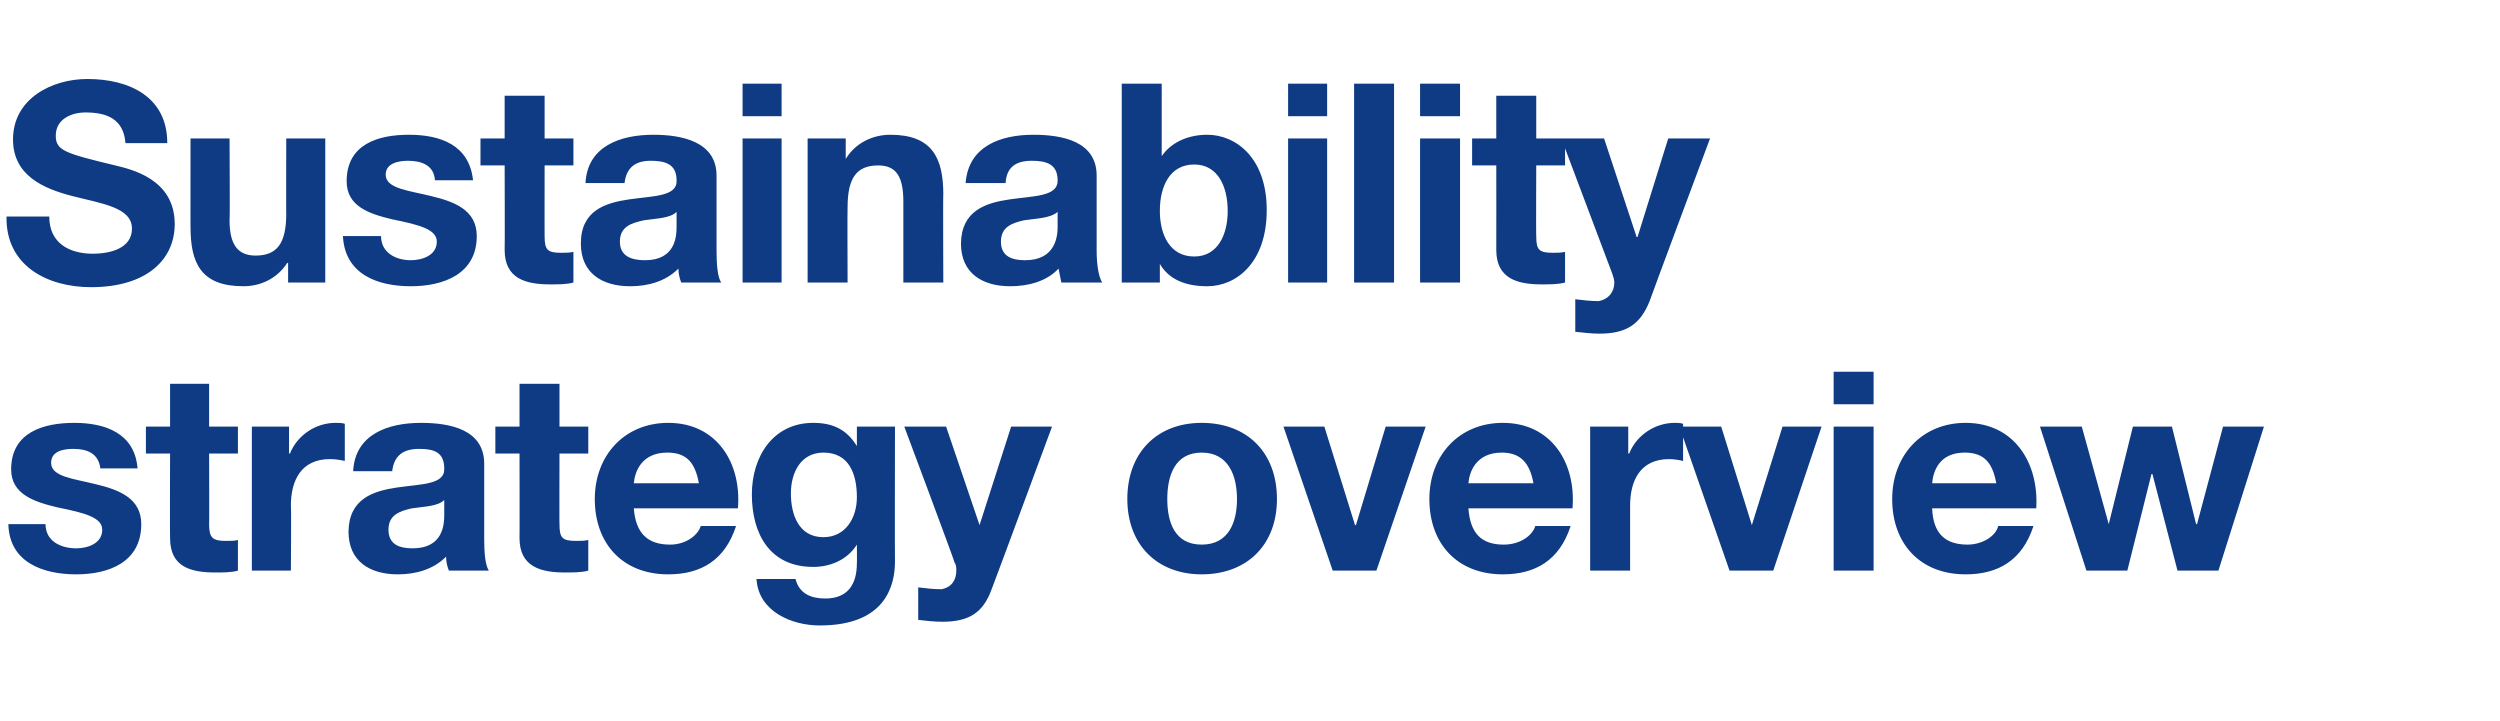
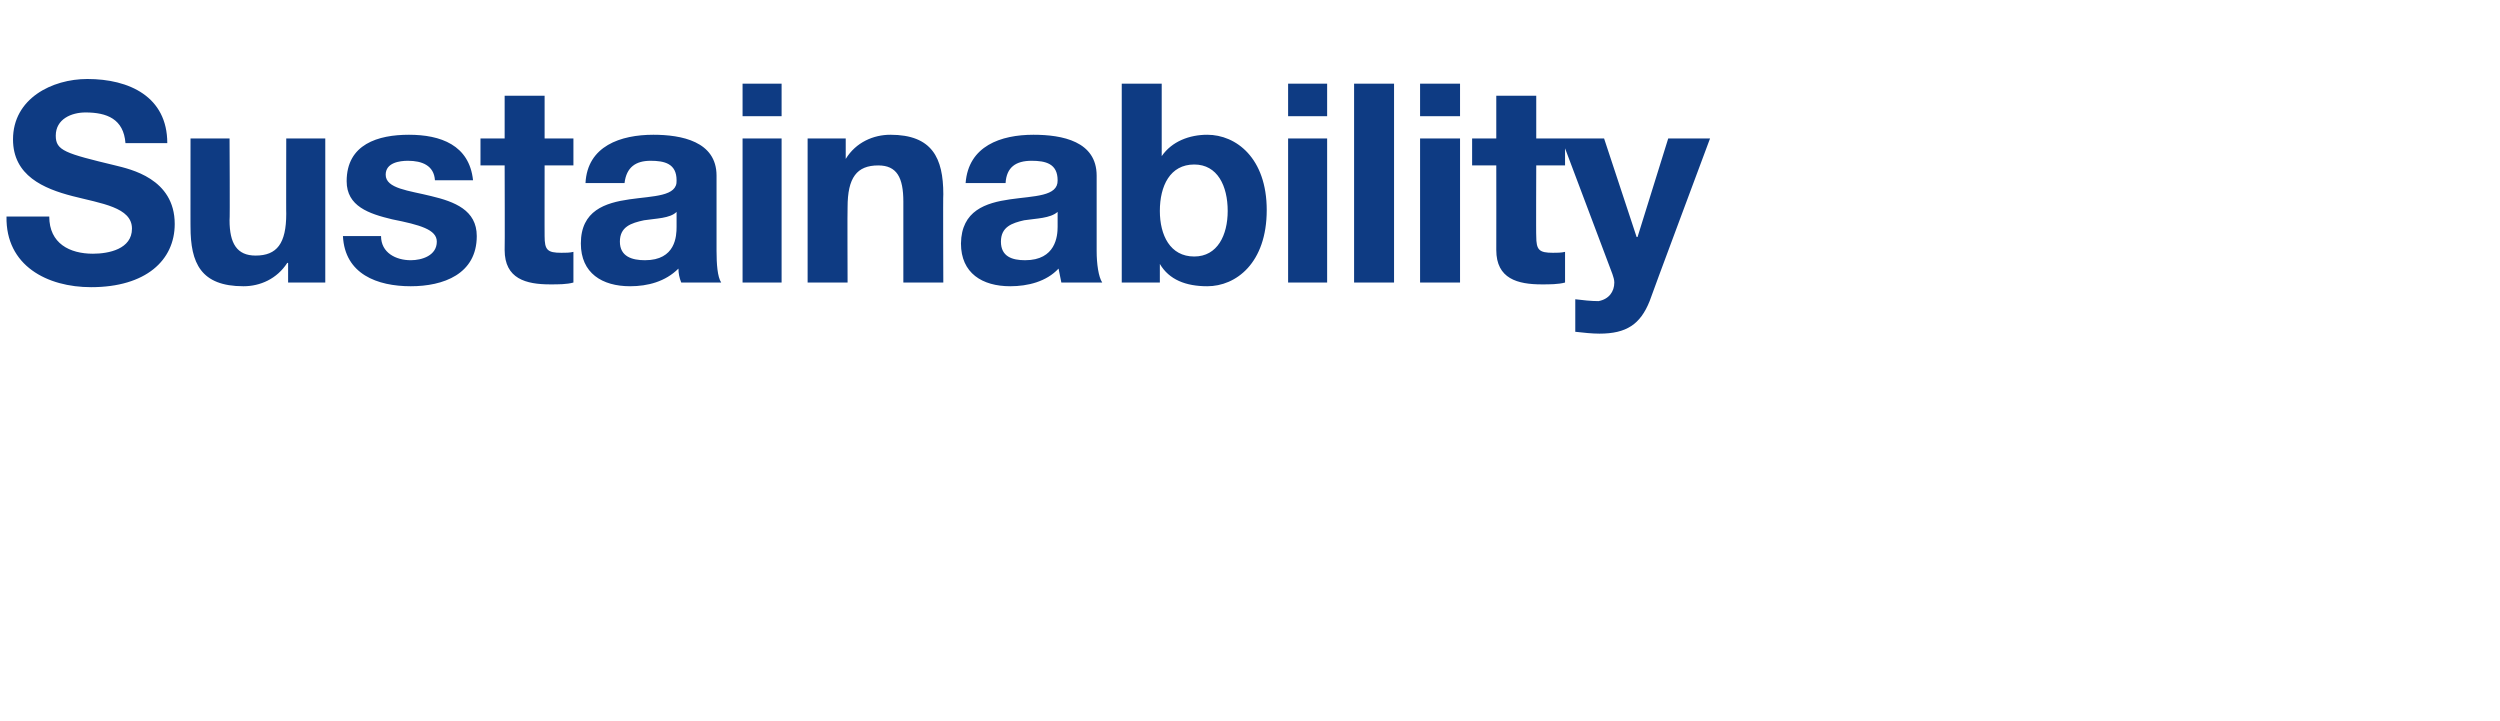
<svg xmlns="http://www.w3.org/2000/svg" version="1.1" width="269px" height="77.6px" viewBox="0 -9 269 77.6" style="top:-9px">
  <desc>Sustainability strategy overview</desc>
  <defs />
  <g id="Polygon156014">
-     <path d="M 4.9 47.4 C 4.9 49.2 6.5 50 8.2 50 C 9.4 50 11 49.5 11 48 C 11 46.7 9.2 46.2 6.2 45.6 C 3.7 45 1.2 44.2 1.2 41.5 C 1.2 37.5 4.7 36.5 8 36.5 C 11.3 36.5 14.5 37.6 14.8 41.4 C 14.8 41.4 10.8 41.4 10.8 41.4 C 10.6 39.8 9.4 39.3 7.9 39.3 C 6.9 39.3 5.5 39.5 5.5 40.8 C 5.5 42.3 7.9 42.5 10.3 43.1 C 12.8 43.7 15.2 44.6 15.2 47.4 C 15.2 51.5 11.7 52.8 8.2 52.8 C 4.6 52.8 1 51.5 0.9 47.4 C 0.9 47.4 4.9 47.4 4.9 47.4 Z M 22.5 36.9 L 25.6 36.9 L 25.6 39.8 L 22.5 39.8 C 22.5 39.8 22.53 47.44 22.5 47.4 C 22.5 48.9 22.9 49.2 24.3 49.2 C 24.8 49.2 25.3 49.2 25.6 49.1 C 25.6 49.1 25.6 52.4 25.6 52.4 C 24.9 52.6 24 52.6 23.2 52.6 C 20.5 52.6 18.3 52 18.3 48.9 C 18.27 48.91 18.3 39.8 18.3 39.8 L 15.7 39.8 L 15.7 36.9 L 18.3 36.9 L 18.3 32.3 L 22.5 32.3 L 22.5 36.9 Z M 27.1 36.9 L 31.1 36.9 L 31.1 39.8 C 31.1 39.8 31.2 39.79 31.2 39.8 C 32 37.8 34 36.5 36.1 36.5 C 36.5 36.5 36.8 36.5 37.1 36.6 C 37.1 36.6 37.1 40.6 37.1 40.6 C 36.7 40.5 36.1 40.4 35.5 40.4 C 32.4 40.4 31.3 42.7 31.3 45.4 C 31.35 45.43 31.3 52.4 31.3 52.4 L 27.1 52.4 L 27.1 36.9 Z M 38 41.7 C 38.2 37.7 41.8 36.5 45.3 36.5 C 48.4 36.5 52.1 37.2 52.1 40.9 C 52.1 40.9 52.1 49 52.1 49 C 52.1 50.4 52.2 51.8 52.6 52.4 C 52.6 52.4 48.3 52.4 48.3 52.4 C 48.1 51.9 48 51.4 48 50.9 C 46.6 52.3 44.7 52.8 42.8 52.8 C 39.8 52.8 37.5 51.4 37.5 48.2 C 37.6 41.1 48 44.9 47.8 41.4 C 47.8 39.6 46.6 39.3 45.1 39.3 C 43.4 39.3 42.4 40 42.2 41.7 C 42.2 41.7 38 41.7 38 41.7 Z M 47.8 44.8 C 47.1 45.5 45.6 45.5 44.3 45.7 C 43 46 41.8 46.4 41.8 48 C 41.8 49.6 43 50 44.4 50 C 47.7 50 47.8 47.4 47.8 46.4 C 47.8 46.4 47.8 44.8 47.8 44.8 Z M 60.2 36.9 L 63.3 36.9 L 63.3 39.8 L 60.2 39.8 C 60.2 39.8 60.18 47.44 60.2 47.4 C 60.2 48.9 60.5 49.2 62 49.2 C 62.5 49.2 62.9 49.2 63.3 49.1 C 63.3 49.1 63.3 52.4 63.3 52.4 C 62.6 52.6 61.6 52.6 60.8 52.6 C 58.2 52.6 55.9 52 55.9 48.9 C 55.92 48.91 55.9 39.8 55.9 39.8 L 53.3 39.8 L 53.3 36.9 L 55.9 36.9 L 55.9 32.3 L 60.2 32.3 L 60.2 36.9 Z M 75.2 43 C 74.8 40.8 73.9 39.7 71.8 39.7 C 69 39.7 68.3 41.8 68.2 43 C 68.2 43 75.2 43 75.2 43 Z M 68.2 45.7 C 68.4 48.4 69.7 49.6 72.1 49.6 C 73.8 49.6 75.1 48.6 75.4 47.6 C 75.4 47.6 79.2 47.6 79.2 47.6 C 78 51.3 75.4 52.8 71.9 52.8 C 67 52.8 64 49.5 64 44.7 C 64 40 67.2 36.5 71.9 36.5 C 77.2 36.5 79.8 40.9 79.4 45.7 C 79.4 45.7 68.2 45.7 68.2 45.7 Z M 92.2 44.5 C 92.2 41.9 91.3 39.7 88.6 39.7 C 86.2 39.7 85.1 41.8 85.1 44.1 C 85.1 46.3 85.9 48.8 88.6 48.8 C 91 48.8 92.2 46.7 92.2 44.5 Z M 96.3 51.4 C 96.3 54 95.3 58.3 88.2 58.3 C 85.2 58.3 81.6 56.8 81.4 53.3 C 81.4 53.3 85.6 53.3 85.6 53.3 C 86 54.9 87.3 55.4 88.8 55.4 C 91.2 55.4 92.2 53.9 92.2 51.6 C 92.22 51.61 92.2 49.6 92.2 49.6 C 92.2 49.6 92.16 49.57 92.2 49.6 C 91.2 51.2 89.4 52 87.5 52 C 82.8 52 80.9 48.4 80.9 44.2 C 80.9 40.1 83.2 36.5 87.5 36.5 C 89.6 36.5 91.1 37.2 92.2 39 C 92.16 38.98 92.2 39 92.2 39 L 92.2 36.9 L 96.3 36.9 C 96.3 36.9 96.27 51.43 96.3 51.4 Z M 106.7 54.4 C 105.8 56.9 104.3 57.9 101.4 57.9 C 100.5 57.9 99.7 57.8 98.8 57.7 C 98.8 57.7 98.8 54.2 98.8 54.2 C 99.6 54.3 100.4 54.4 101.3 54.4 C 102.4 54.2 102.9 53.4 102.9 52.4 C 102.9 52.1 102.9 51.8 102.7 51.5 C 102.75 51.46 97.3 36.9 97.3 36.9 L 101.8 36.9 L 105.4 47.5 L 105.4 47.5 L 108.8 36.9 L 113.2 36.9 C 113.2 36.9 106.74 54.37 106.7 54.4 Z M 129.3 49.6 C 132.2 49.6 133.1 47.2 133.1 44.7 C 133.1 42.2 132.2 39.7 129.3 39.7 C 126.4 39.7 125.6 42.2 125.6 44.7 C 125.6 47.2 126.4 49.6 129.3 49.6 Z M 129.3 36.5 C 134.2 36.5 137.4 39.7 137.4 44.7 C 137.4 49.6 134.2 52.8 129.3 52.8 C 124.5 52.8 121.3 49.6 121.3 44.7 C 121.3 39.7 124.5 36.5 129.3 36.5 Z M 148.1 52.4 L 143.4 52.4 L 138.1 36.9 L 142.5 36.9 L 145.8 47.5 L 145.9 47.5 L 149.1 36.9 L 153.4 36.9 L 148.1 52.4 Z M 165 43 C 164.6 40.8 163.6 39.7 161.6 39.7 C 158.8 39.7 158.1 41.8 158 43 C 158 43 165 43 165 43 Z M 158 45.7 C 158.2 48.4 159.4 49.6 161.8 49.6 C 163.6 49.6 164.9 48.6 165.2 47.6 C 165.2 47.6 169 47.6 169 47.6 C 167.8 51.3 165.2 52.8 161.7 52.8 C 156.8 52.8 153.8 49.5 153.8 44.7 C 153.8 40 157 36.5 161.7 36.5 C 167 36.5 169.6 40.9 169.2 45.7 C 169.2 45.7 158 45.7 158 45.7 Z M 171.1 36.9 L 175.2 36.9 L 175.2 39.8 C 175.2 39.8 175.26 39.79 175.3 39.8 C 176.1 37.8 178.1 36.5 180.2 36.5 C 180.5 36.5 180.8 36.5 181.1 36.6 C 181.1 36.6 181.1 40.6 181.1 40.6 C 180.7 40.5 180.1 40.4 179.6 40.4 C 176.5 40.4 175.4 42.7 175.4 45.4 C 175.41 45.43 175.4 52.4 175.4 52.4 L 171.1 52.4 L 171.1 36.9 Z M 190.8 52.4 L 186.1 52.4 L 180.7 36.9 L 185.2 36.9 L 188.5 47.5 L 188.5 47.5 L 191.8 36.9 L 196 36.9 L 190.8 52.4 Z M 201.6 34.5 L 197.3 34.5 L 197.3 31 L 201.6 31 L 201.6 34.5 Z M 197.3 36.9 L 201.6 36.9 L 201.6 52.4 L 197.3 52.4 L 197.3 36.9 Z M 214.8 43 C 214.4 40.8 213.5 39.7 211.4 39.7 C 208.6 39.7 208 41.8 207.9 43 C 207.9 43 214.8 43 214.8 43 Z M 207.9 45.7 C 208 48.4 209.3 49.6 211.7 49.6 C 213.4 49.6 214.8 48.6 215 47.6 C 215 47.6 218.8 47.6 218.8 47.6 C 217.6 51.3 215 52.8 211.5 52.8 C 206.6 52.8 203.6 49.5 203.6 44.7 C 203.6 40 206.8 36.5 211.5 36.5 C 216.8 36.5 219.4 40.9 219.1 45.7 C 219.1 45.7 207.9 45.7 207.9 45.7 Z M 238.7 52.4 L 234.3 52.4 L 231.6 42 L 231.5 42 L 228.9 52.4 L 224.5 52.4 L 219.5 36.9 L 224 36.9 L 226.9 47.4 L 226.9 47.4 L 229.5 36.9 L 233.7 36.9 L 236.3 47.4 L 236.4 47.4 L 239.2 36.9 L 243.6 36.9 L 238.7 52.4 Z " stroke="none" fill="#0e3b83" />
-   </g>
+     </g>
  <g id="Polygon156013">
    <path d="M 5.3 14.3 C 5.3 17.2 7.5 18.3 10 18.3 C 11.7 18.3 14.2 17.8 14.2 15.6 C 14.2 13.3 10.9 12.9 7.8 12.1 C 4.7 11.3 1.4 9.9 1.4 6 C 1.4 1.6 5.6 -0.5 9.4 -0.5 C 13.9 -0.5 18 1.4 18 6.4 C 18 6.4 13.5 6.4 13.5 6.4 C 13.3 3.8 11.5 3.1 9.2 3.1 C 7.7 3.1 6 3.8 6 5.6 C 6 7.2 7 7.5 12.4 8.8 C 14 9.2 18.8 10.2 18.8 15.1 C 18.8 19 15.7 21.9 9.8 21.9 C 5.1 21.9 0.6 19.6 0.7 14.3 C 0.7 14.3 5.3 14.3 5.3 14.3 Z M 35 21.4 L 31 21.4 L 31 19.3 C 31 19.3 30.9 19.26 30.9 19.3 C 29.8 21 28 21.8 26.2 21.8 C 21.6 21.8 20.5 19.3 20.5 15.4 C 20.49 15.45 20.5 5.9 20.5 5.9 L 24.7 5.9 C 24.7 5.9 24.75 14.67 24.7 14.7 C 24.7 17.2 25.5 18.5 27.5 18.5 C 29.8 18.5 30.8 17.2 30.8 14 C 30.78 14.04 30.8 5.9 30.8 5.9 L 35 5.9 L 35 21.4 Z M 41 16.4 C 41 18.2 42.6 19 44.2 19 C 45.4 19 47 18.5 47 17 C 47 15.7 45.2 15.2 42.2 14.6 C 39.7 14 37.3 13.2 37.3 10.5 C 37.3 6.5 40.7 5.5 44 5.5 C 47.4 5.5 50.5 6.6 50.9 10.4 C 50.9 10.4 46.8 10.4 46.8 10.4 C 46.7 8.8 45.4 8.3 43.9 8.3 C 43 8.3 41.5 8.5 41.5 9.8 C 41.5 11.3 44 11.5 46.4 12.1 C 48.9 12.7 51.3 13.6 51.3 16.4 C 51.3 20.5 47.7 21.8 44.2 21.8 C 40.6 21.8 37.1 20.5 36.9 16.4 C 36.9 16.4 41 16.4 41 16.4 Z M 58.6 5.9 L 61.7 5.9 L 61.7 8.8 L 58.6 8.8 C 58.6 8.8 58.59 16.44 58.6 16.4 C 58.6 17.9 58.9 18.2 60.4 18.2 C 60.9 18.2 61.3 18.2 61.7 18.1 C 61.7 18.1 61.7 21.4 61.7 21.4 C 61 21.6 60.1 21.6 59.2 21.6 C 56.6 21.6 54.3 21 54.3 17.9 C 54.33 17.91 54.3 8.8 54.3 8.8 L 51.7 8.8 L 51.7 5.9 L 54.3 5.9 L 54.3 1.3 L 58.6 1.3 L 58.6 5.9 Z M 63 10.7 C 63.2 6.7 66.8 5.5 70.3 5.5 C 73.3 5.5 77.1 6.2 77.1 9.9 C 77.1 9.9 77.1 18 77.1 18 C 77.1 19.4 77.2 20.8 77.6 21.4 C 77.6 21.4 73.3 21.4 73.3 21.4 C 73.1 20.9 73 20.4 73 19.9 C 71.6 21.3 69.7 21.8 67.8 21.8 C 64.8 21.8 62.5 20.4 62.5 17.2 C 62.5 10.1 73 13.9 72.8 10.4 C 72.8 8.6 71.5 8.3 70 8.3 C 68.4 8.3 67.4 9 67.2 10.7 C 67.2 10.7 63 10.7 63 10.7 Z M 72.8 13.8 C 72.1 14.5 70.6 14.5 69.3 14.7 C 67.9 15 66.7 15.4 66.7 17 C 66.7 18.6 68 19 69.4 19 C 72.7 19 72.8 16.4 72.8 15.4 C 72.8 15.4 72.8 13.8 72.8 13.8 Z M 84.1 3.5 L 79.9 3.5 L 79.9 0 L 84.1 0 L 84.1 3.5 Z M 79.9 5.9 L 84.1 5.9 L 84.1 21.4 L 79.9 21.4 L 79.9 5.9 Z M 86.9 5.9 L 91 5.9 L 91 8.1 C 91 8.1 91.05 8.07 91 8.1 C 92.1 6.3 94 5.5 95.8 5.5 C 100.3 5.5 101.5 8 101.5 11.9 C 101.46 11.88 101.5 21.4 101.5 21.4 L 97.2 21.4 C 97.2 21.4 97.2 12.66 97.2 12.7 C 97.2 10.1 96.5 8.8 94.5 8.8 C 92.2 8.8 91.2 10.1 91.2 13.3 C 91.17 13.29 91.2 21.4 91.2 21.4 L 86.9 21.4 L 86.9 5.9 Z M 103.9 10.7 C 104.2 6.7 107.7 5.5 111.2 5.5 C 114.3 5.5 118 6.2 118 9.9 C 118 9.9 118 18 118 18 C 118 19.4 118.2 20.8 118.6 21.4 C 118.6 21.4 114.2 21.4 114.2 21.4 C 114.1 20.9 114 20.4 113.9 19.9 C 112.6 21.3 110.6 21.8 108.7 21.8 C 105.7 21.8 103.4 20.4 103.4 17.2 C 103.5 10.1 113.9 13.9 113.8 10.4 C 113.8 8.6 112.5 8.3 111 8.3 C 109.3 8.3 108.3 9 108.2 10.7 C 108.2 10.7 103.9 10.7 103.9 10.7 Z M 113.8 13.8 C 113 14.5 111.5 14.5 110.2 14.7 C 108.9 15 107.7 15.4 107.7 17 C 107.7 18.6 108.9 19 110.3 19 C 113.6 19 113.8 16.4 113.8 15.4 C 113.8 15.4 113.8 13.8 113.8 13.8 Z M 128.5 8.7 C 125.9 8.7 124.8 11 124.8 13.7 C 124.8 16.3 125.9 18.6 128.5 18.6 C 131 18.6 132.1 16.3 132.1 13.7 C 132.1 11 131 8.7 128.5 8.7 Z M 120.7 0 L 125 0 L 125 7.8 C 125 7.8 125.04 7.8 125 7.8 C 126.1 6.2 128 5.5 129.9 5.5 C 133 5.5 136.3 8 136.3 13.6 C 136.3 19.3 133 21.8 129.9 21.8 C 127.6 21.8 125.8 21.1 124.8 19.4 C 124.83 19.44 124.8 19.4 124.8 19.4 L 124.8 21.4 L 120.7 21.4 L 120.7 0 Z M 142.8 3.5 L 138.6 3.5 L 138.6 0 L 142.8 0 L 142.8 3.5 Z M 138.6 5.9 L 142.8 5.9 L 142.8 21.4 L 138.6 21.4 L 138.6 5.9 Z M 145.7 0 L 150 0 L 150 21.4 L 145.7 21.4 L 145.7 0 Z M 157.1 3.5 L 152.8 3.5 L 152.8 0 L 157.1 0 L 157.1 3.5 Z M 152.8 5.9 L 157.1 5.9 L 157.1 21.4 L 152.8 21.4 L 152.8 5.9 Z M 165.3 5.9 L 168.4 5.9 L 168.4 8.8 L 165.3 8.8 C 165.3 8.8 165.27 16.44 165.3 16.4 C 165.3 17.9 165.6 18.2 167.1 18.2 C 167.5 18.2 168 18.2 168.4 18.1 C 168.4 18.1 168.4 21.4 168.4 21.4 C 167.7 21.6 166.7 21.6 165.9 21.6 C 163.3 21.6 161 21 161 17.9 C 161.01 17.91 161 8.8 161 8.8 L 158.4 8.8 L 158.4 5.9 L 161 5.9 L 161 1.3 L 165.3 1.3 L 165.3 5.9 Z M 177.5 23.4 C 176.5 25.9 175 26.9 172.1 26.9 C 171.3 26.9 170.4 26.8 169.5 26.7 C 169.5 26.7 169.5 23.2 169.5 23.2 C 170.3 23.3 171.2 23.4 172 23.4 C 173.1 23.2 173.7 22.4 173.7 21.4 C 173.7 21.1 173.6 20.8 173.5 20.5 C 173.49 20.46 168 5.9 168 5.9 L 172.6 5.9 L 176.1 16.5 L 176.2 16.5 L 179.5 5.9 L 184 5.9 C 184 5.9 177.48 23.37 177.5 23.4 Z " stroke="none" fill="#0e3b83" />
  </g>
</svg>